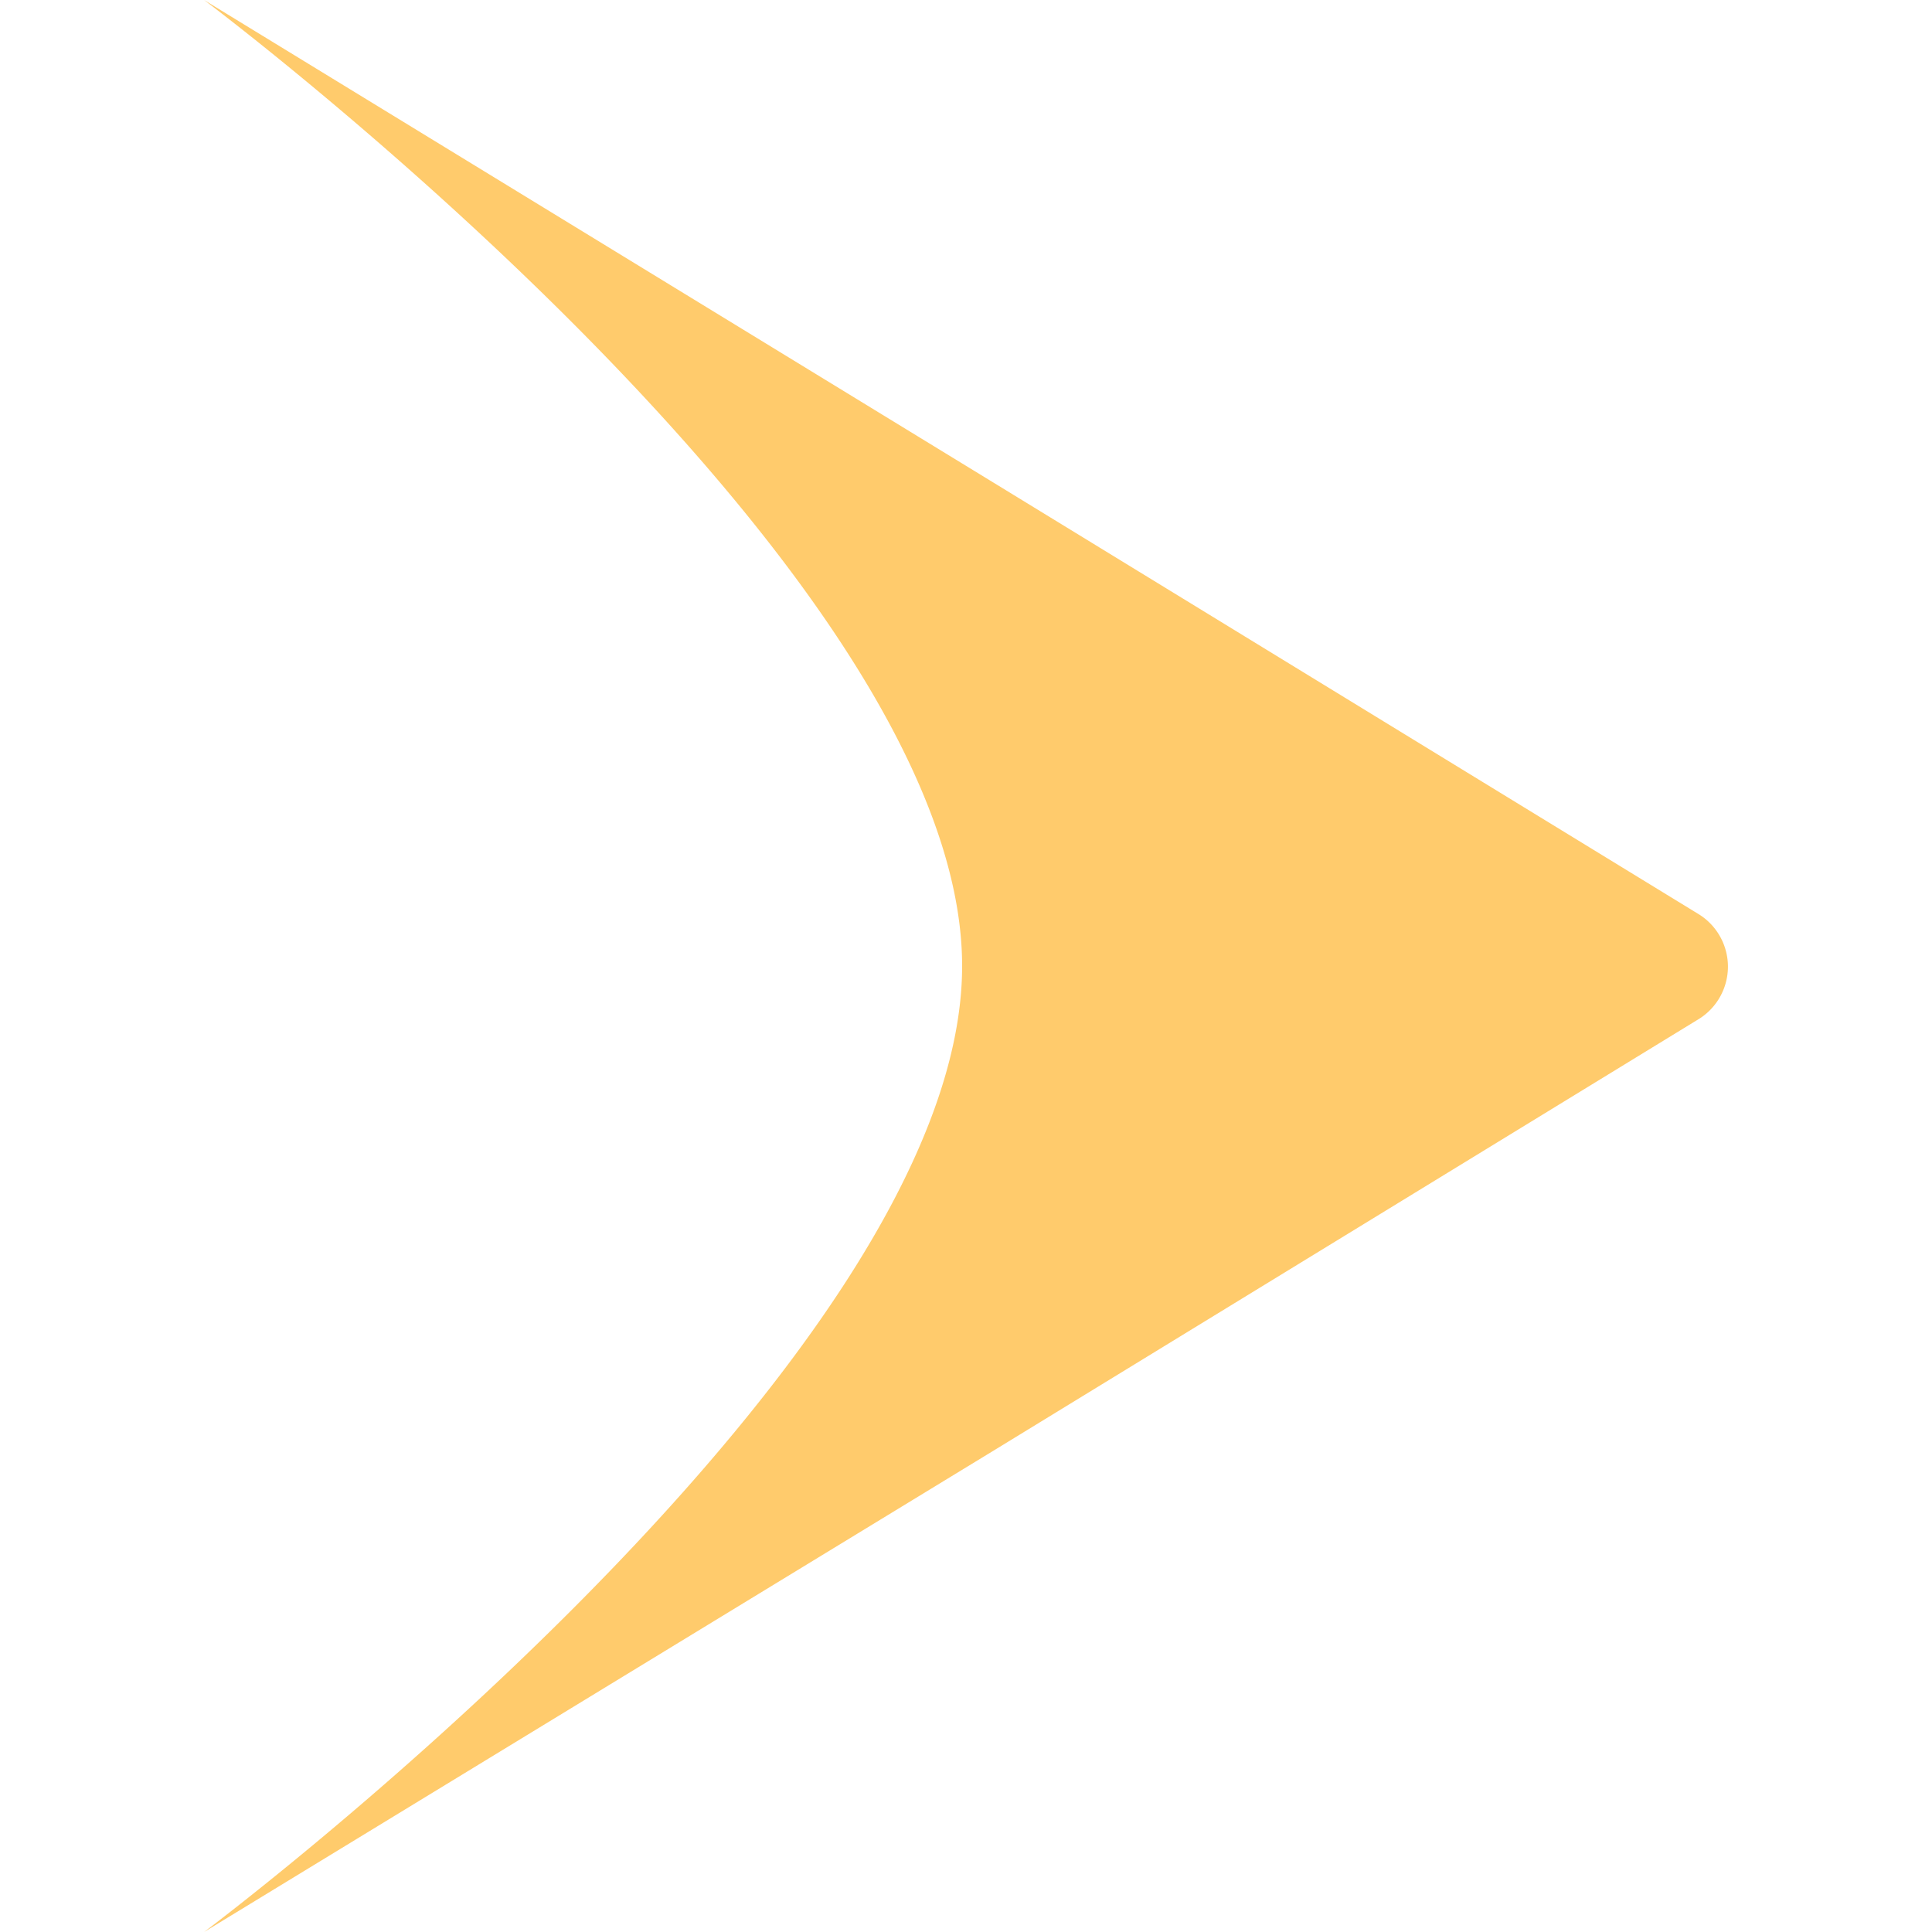
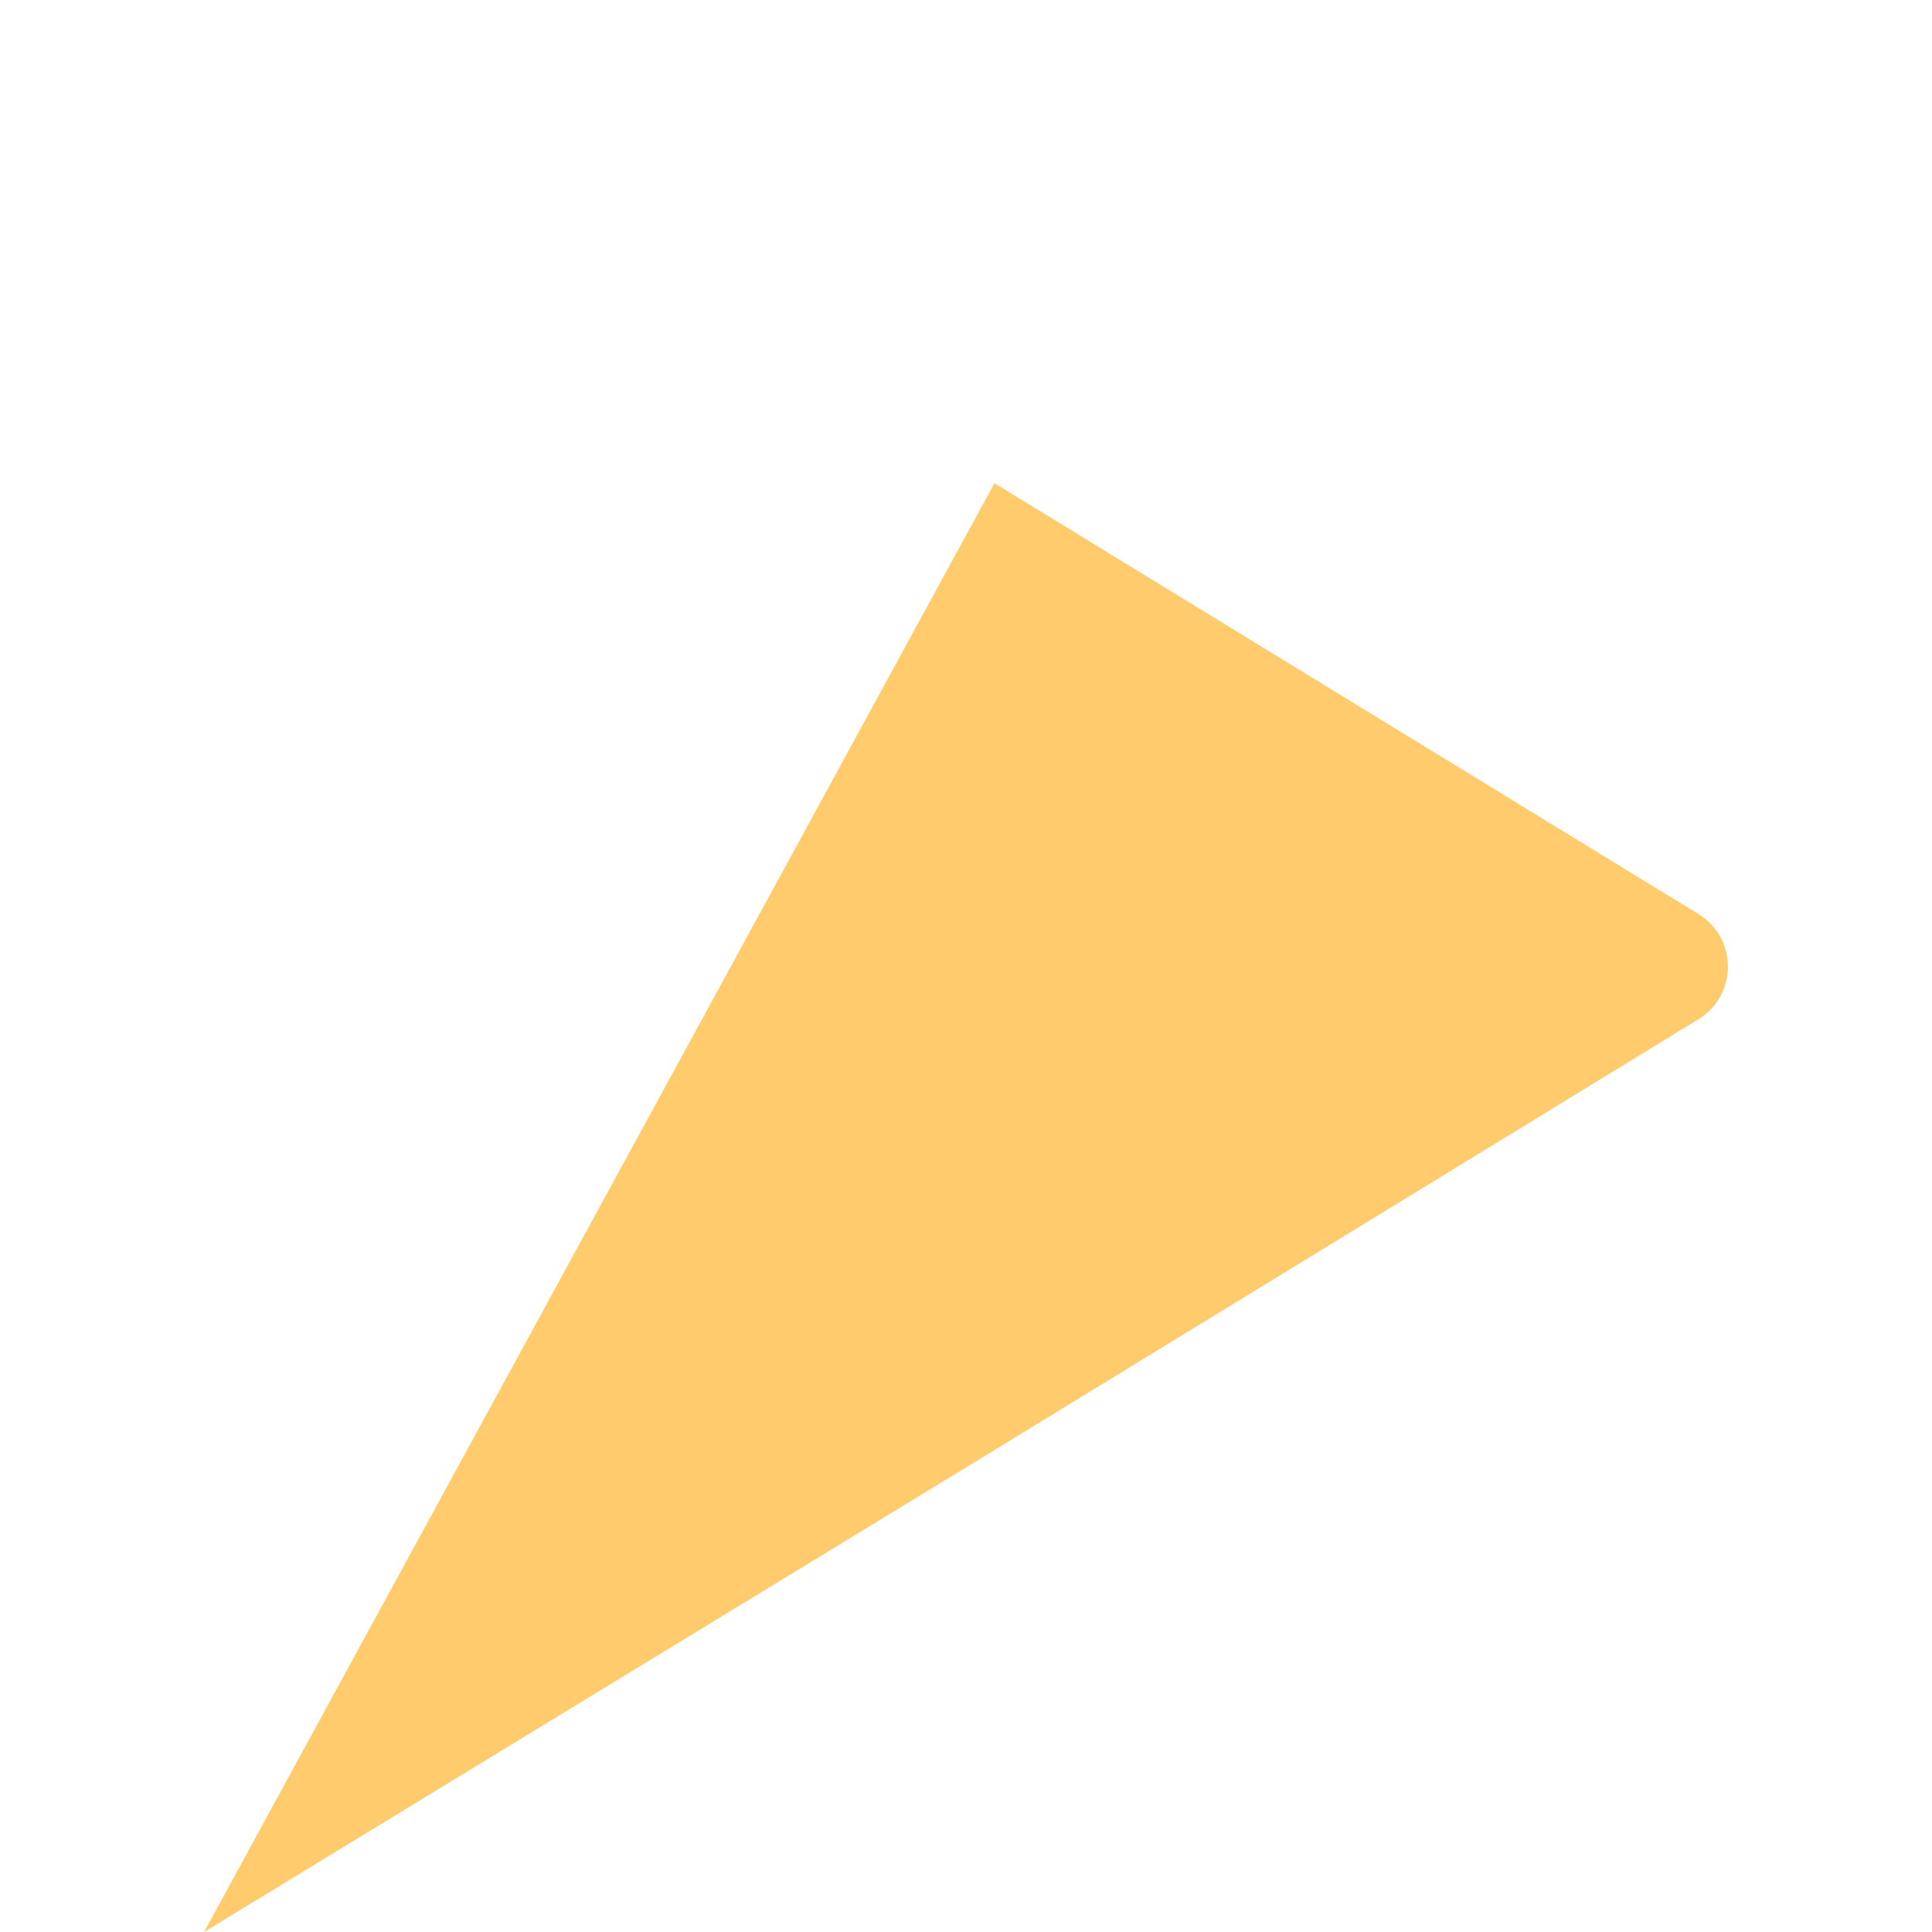
<svg xmlns="http://www.w3.org/2000/svg" version="1.1" width="44.78" height="44.78">
  <svg viewBox="0 0 44.78 44.78">
    <g transform="translate(4.73, 0)">
      <defs>
        <style>.cls-1{fill:#ffcb6c;}</style>
      </defs>
      <title>favicon</title>
      <g id="SvgjsG1228" data-name="Vrstva 2">
        <g id="SvgjsG1227">
-           <path class="cls-1" d="M0,44.78S17.57,31.63,17.57,22.39,0,0,0,0L18.32,11.2l16.34,10a1.43,1.43,0,0,1,0,2.41l-16.34,10L0,44.78" />
+           <path class="cls-1" d="M0,44.78L18.32,11.2l16.34,10a1.43,1.43,0,0,1,0,2.41l-16.34,10L0,44.78" />
        </g>
      </g>
    </g>
  </svg>
  <style>@media (prefers-color-scheme: light) { :root { filter: none; } }
@media (prefers-color-scheme: dark) { :root { filter: none; } }
</style>
</svg>